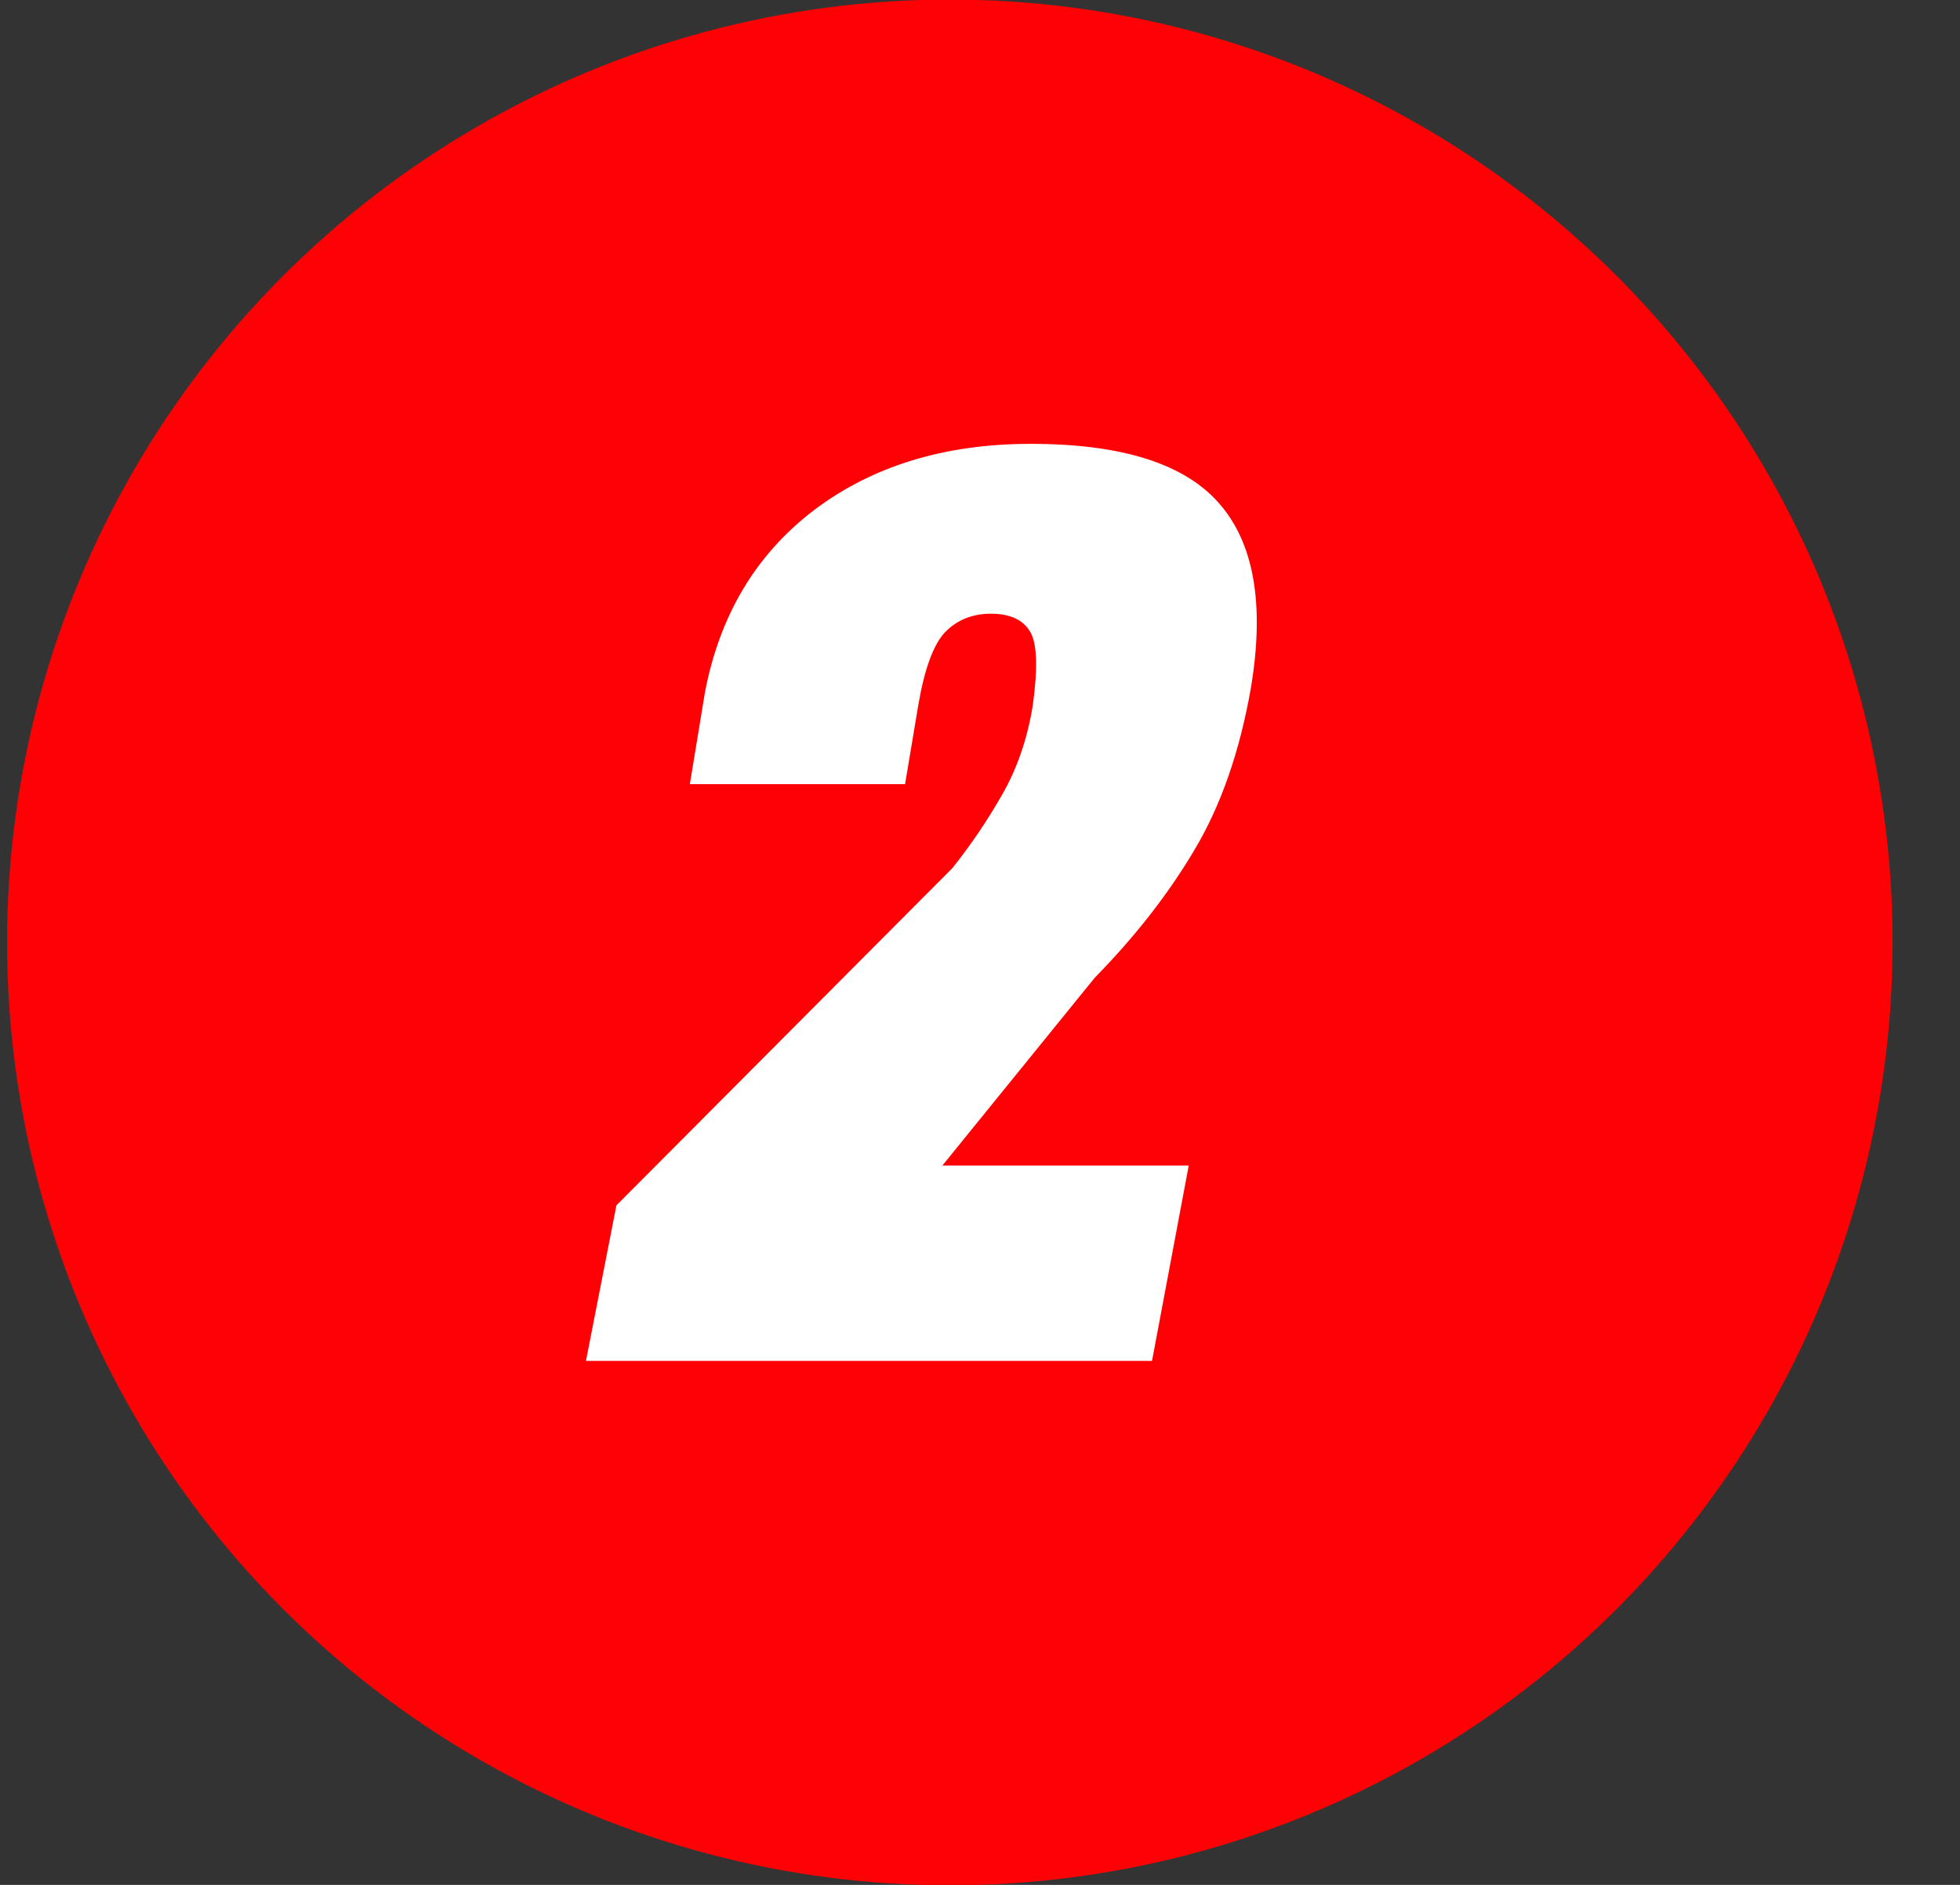
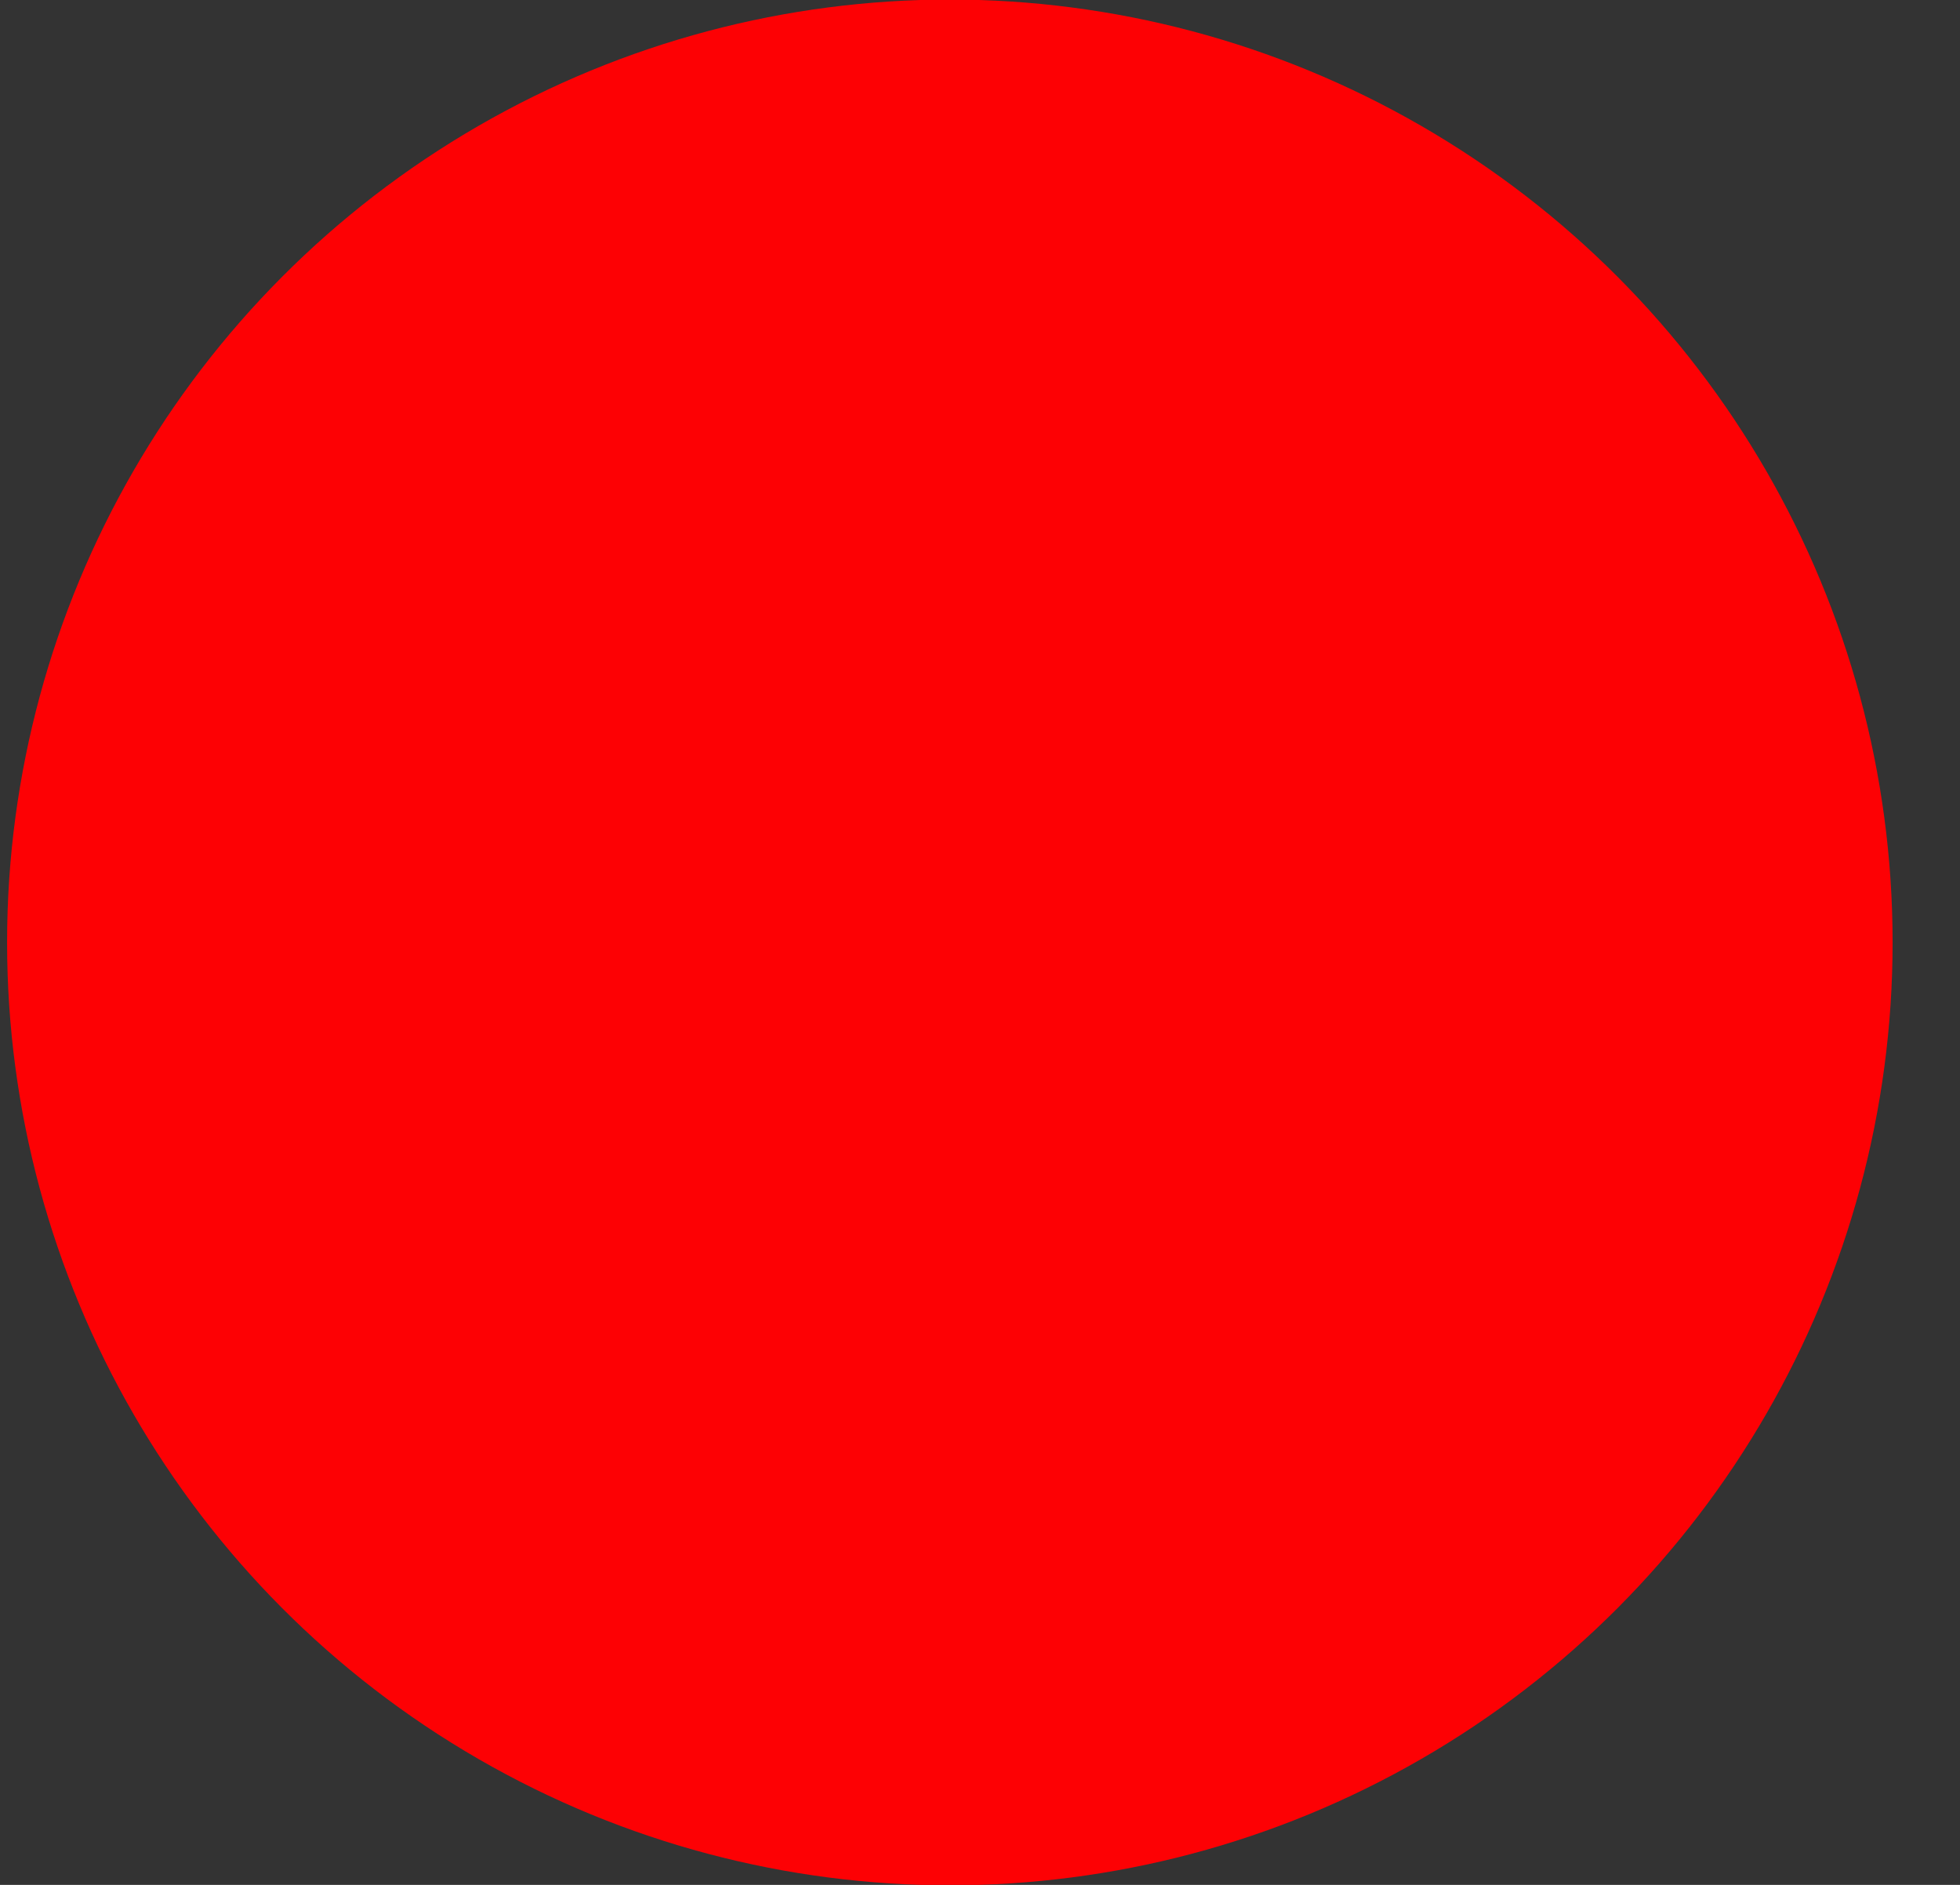
<svg xmlns="http://www.w3.org/2000/svg" width="26" height="25" viewBox="0 0 26 25" fill="none">
  <rect x="0" y="0" width="26" height="25" fill="#333333" stroke="none" />
  <circle cx="12.6" cy="12.5" r="12.506" fill="#FD0104" />
-   <path d="M8.177 15.987L12.633 11.515C12.875 11.212 13.095 10.888 13.293 10.541C13.492 10.195 13.626 9.804 13.698 9.37C13.769 8.863 13.758 8.533 13.665 8.379C13.571 8.22 13.398 8.14 13.145 8.14C12.897 8.14 12.694 8.223 12.534 8.388C12.38 8.553 12.262 8.877 12.18 9.361L12.006 10.401H9.151L9.349 9.196C9.542 8.168 10.023 7.359 10.793 6.77C11.569 6.182 12.529 5.887 13.673 5.887C14.889 5.887 15.725 6.154 16.182 6.688C16.638 7.216 16.776 8.027 16.594 9.122C16.446 9.969 16.195 10.687 15.843 11.276C15.497 11.859 15.057 12.423 14.523 12.967L12.501 15.459H15.769L15.282 18.05H7.773L8.177 15.987Z" fill="white" />
</svg>